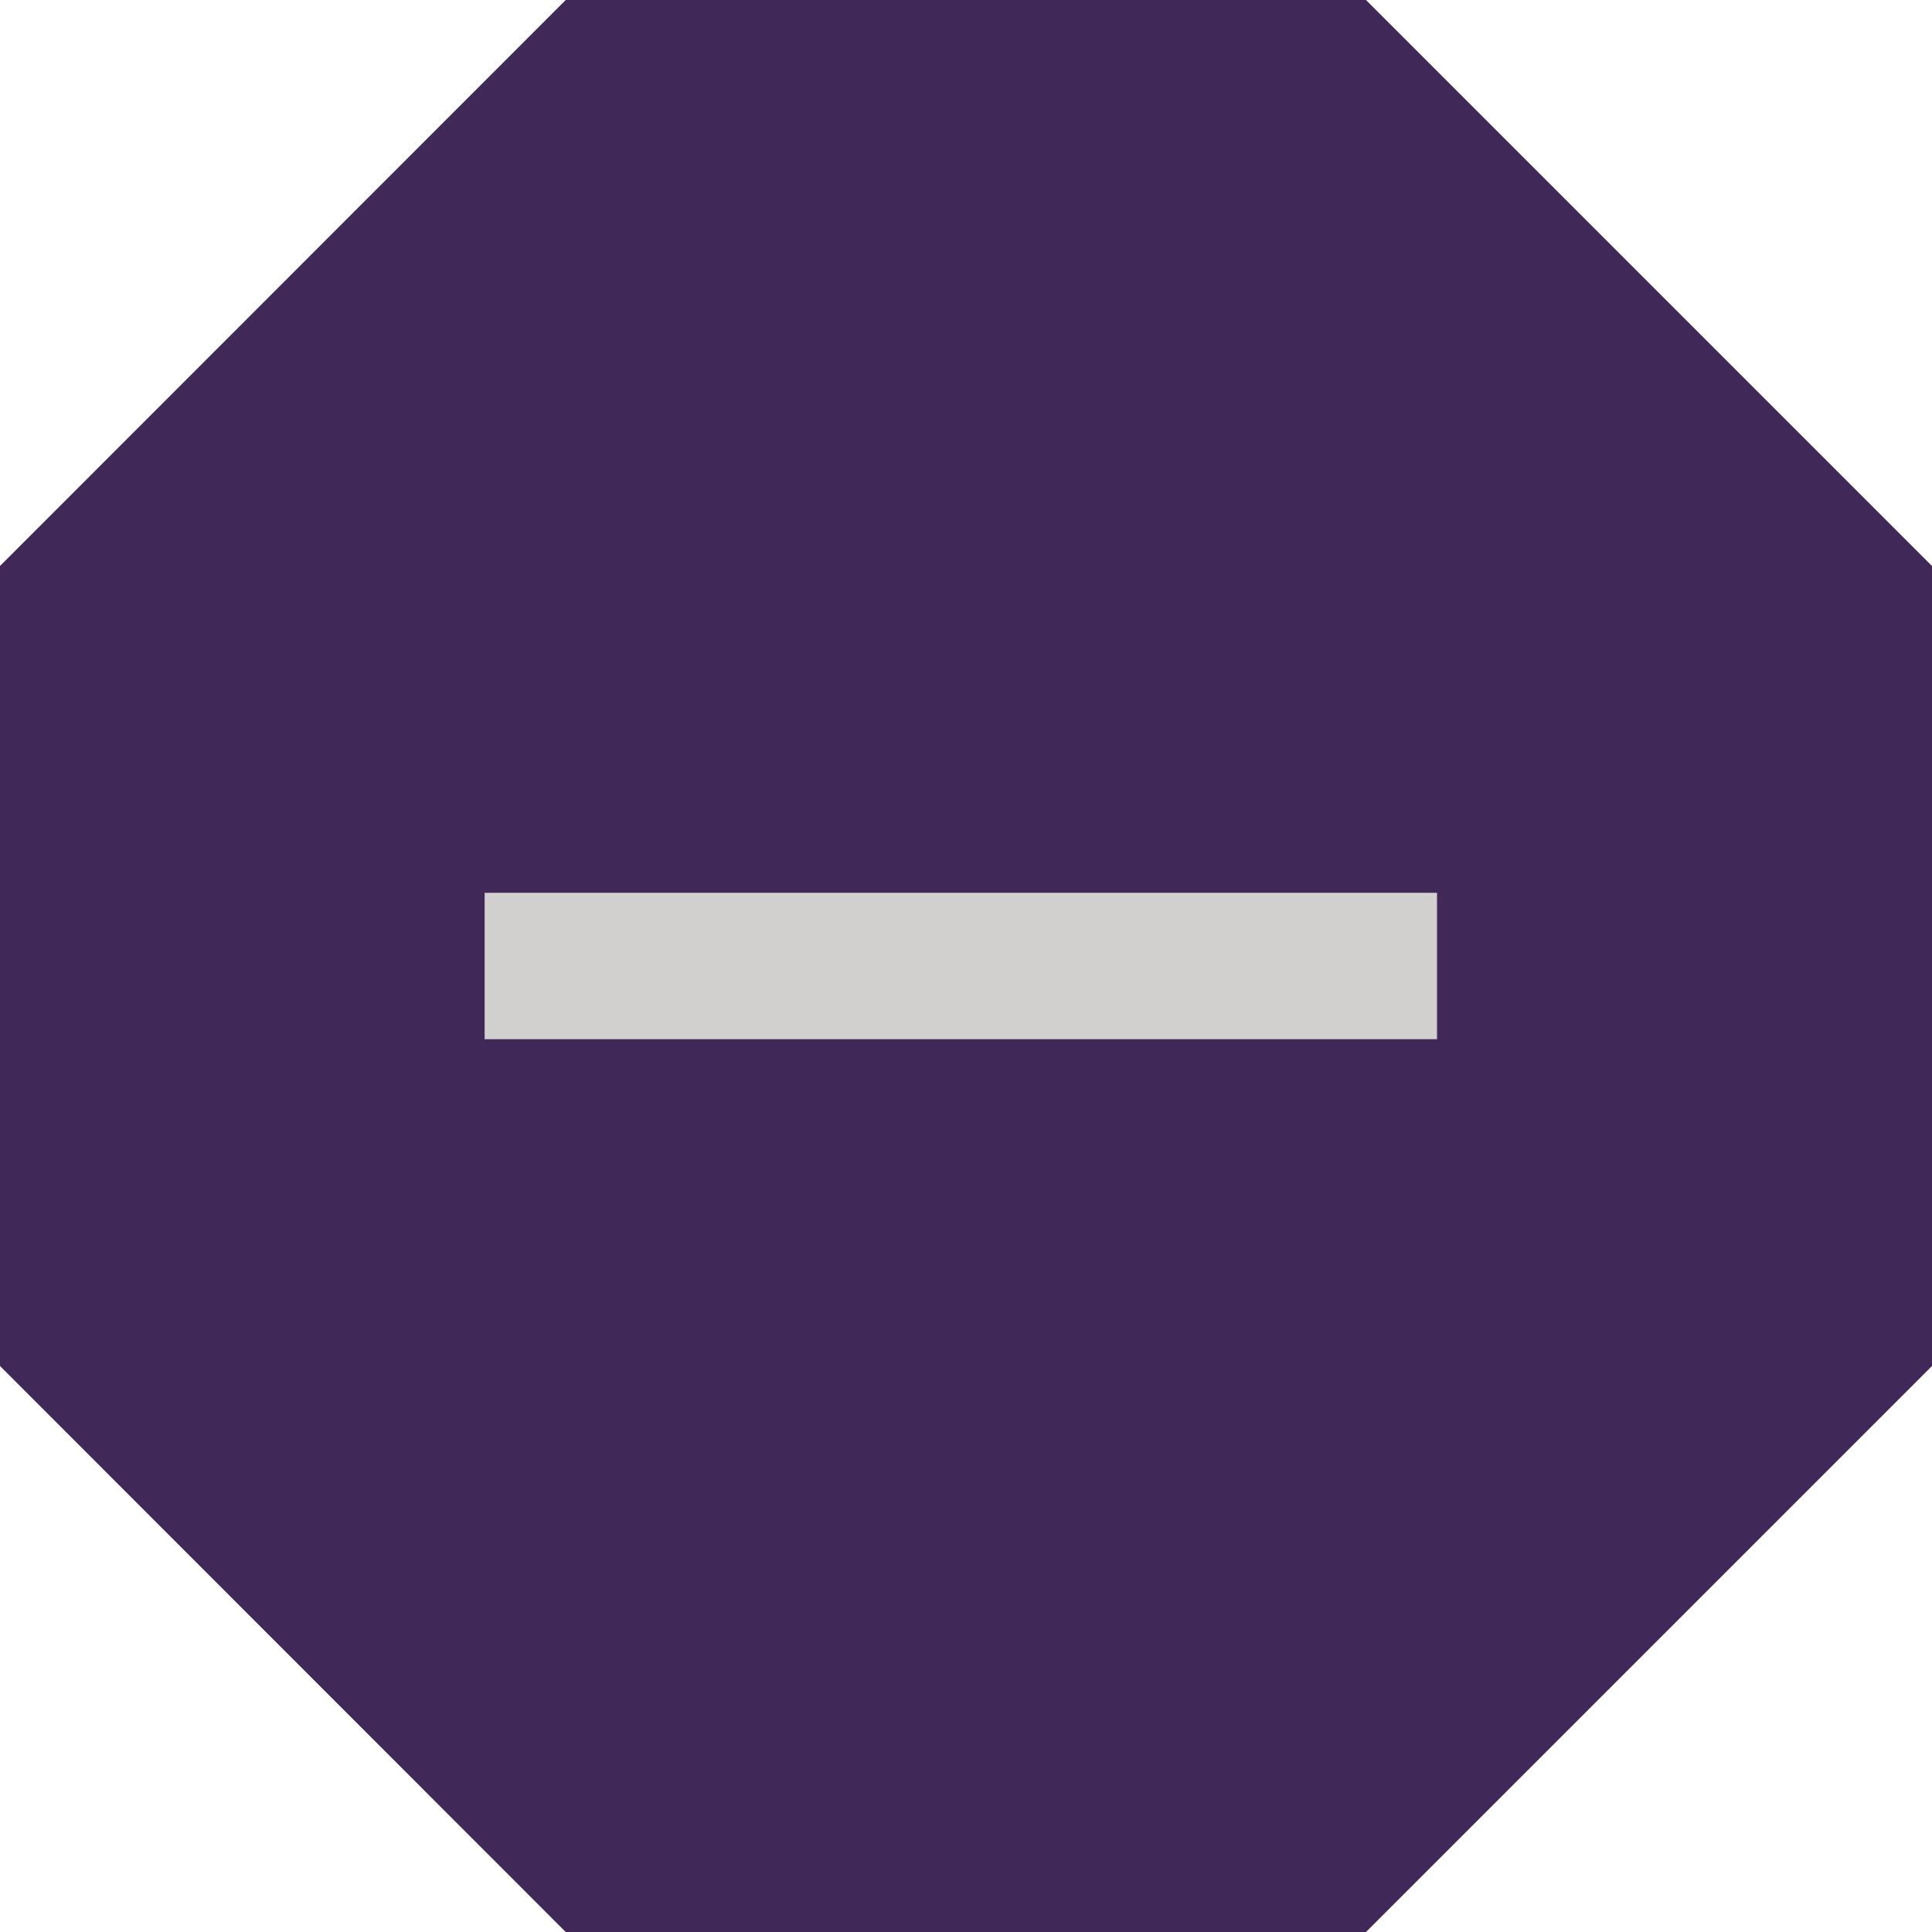
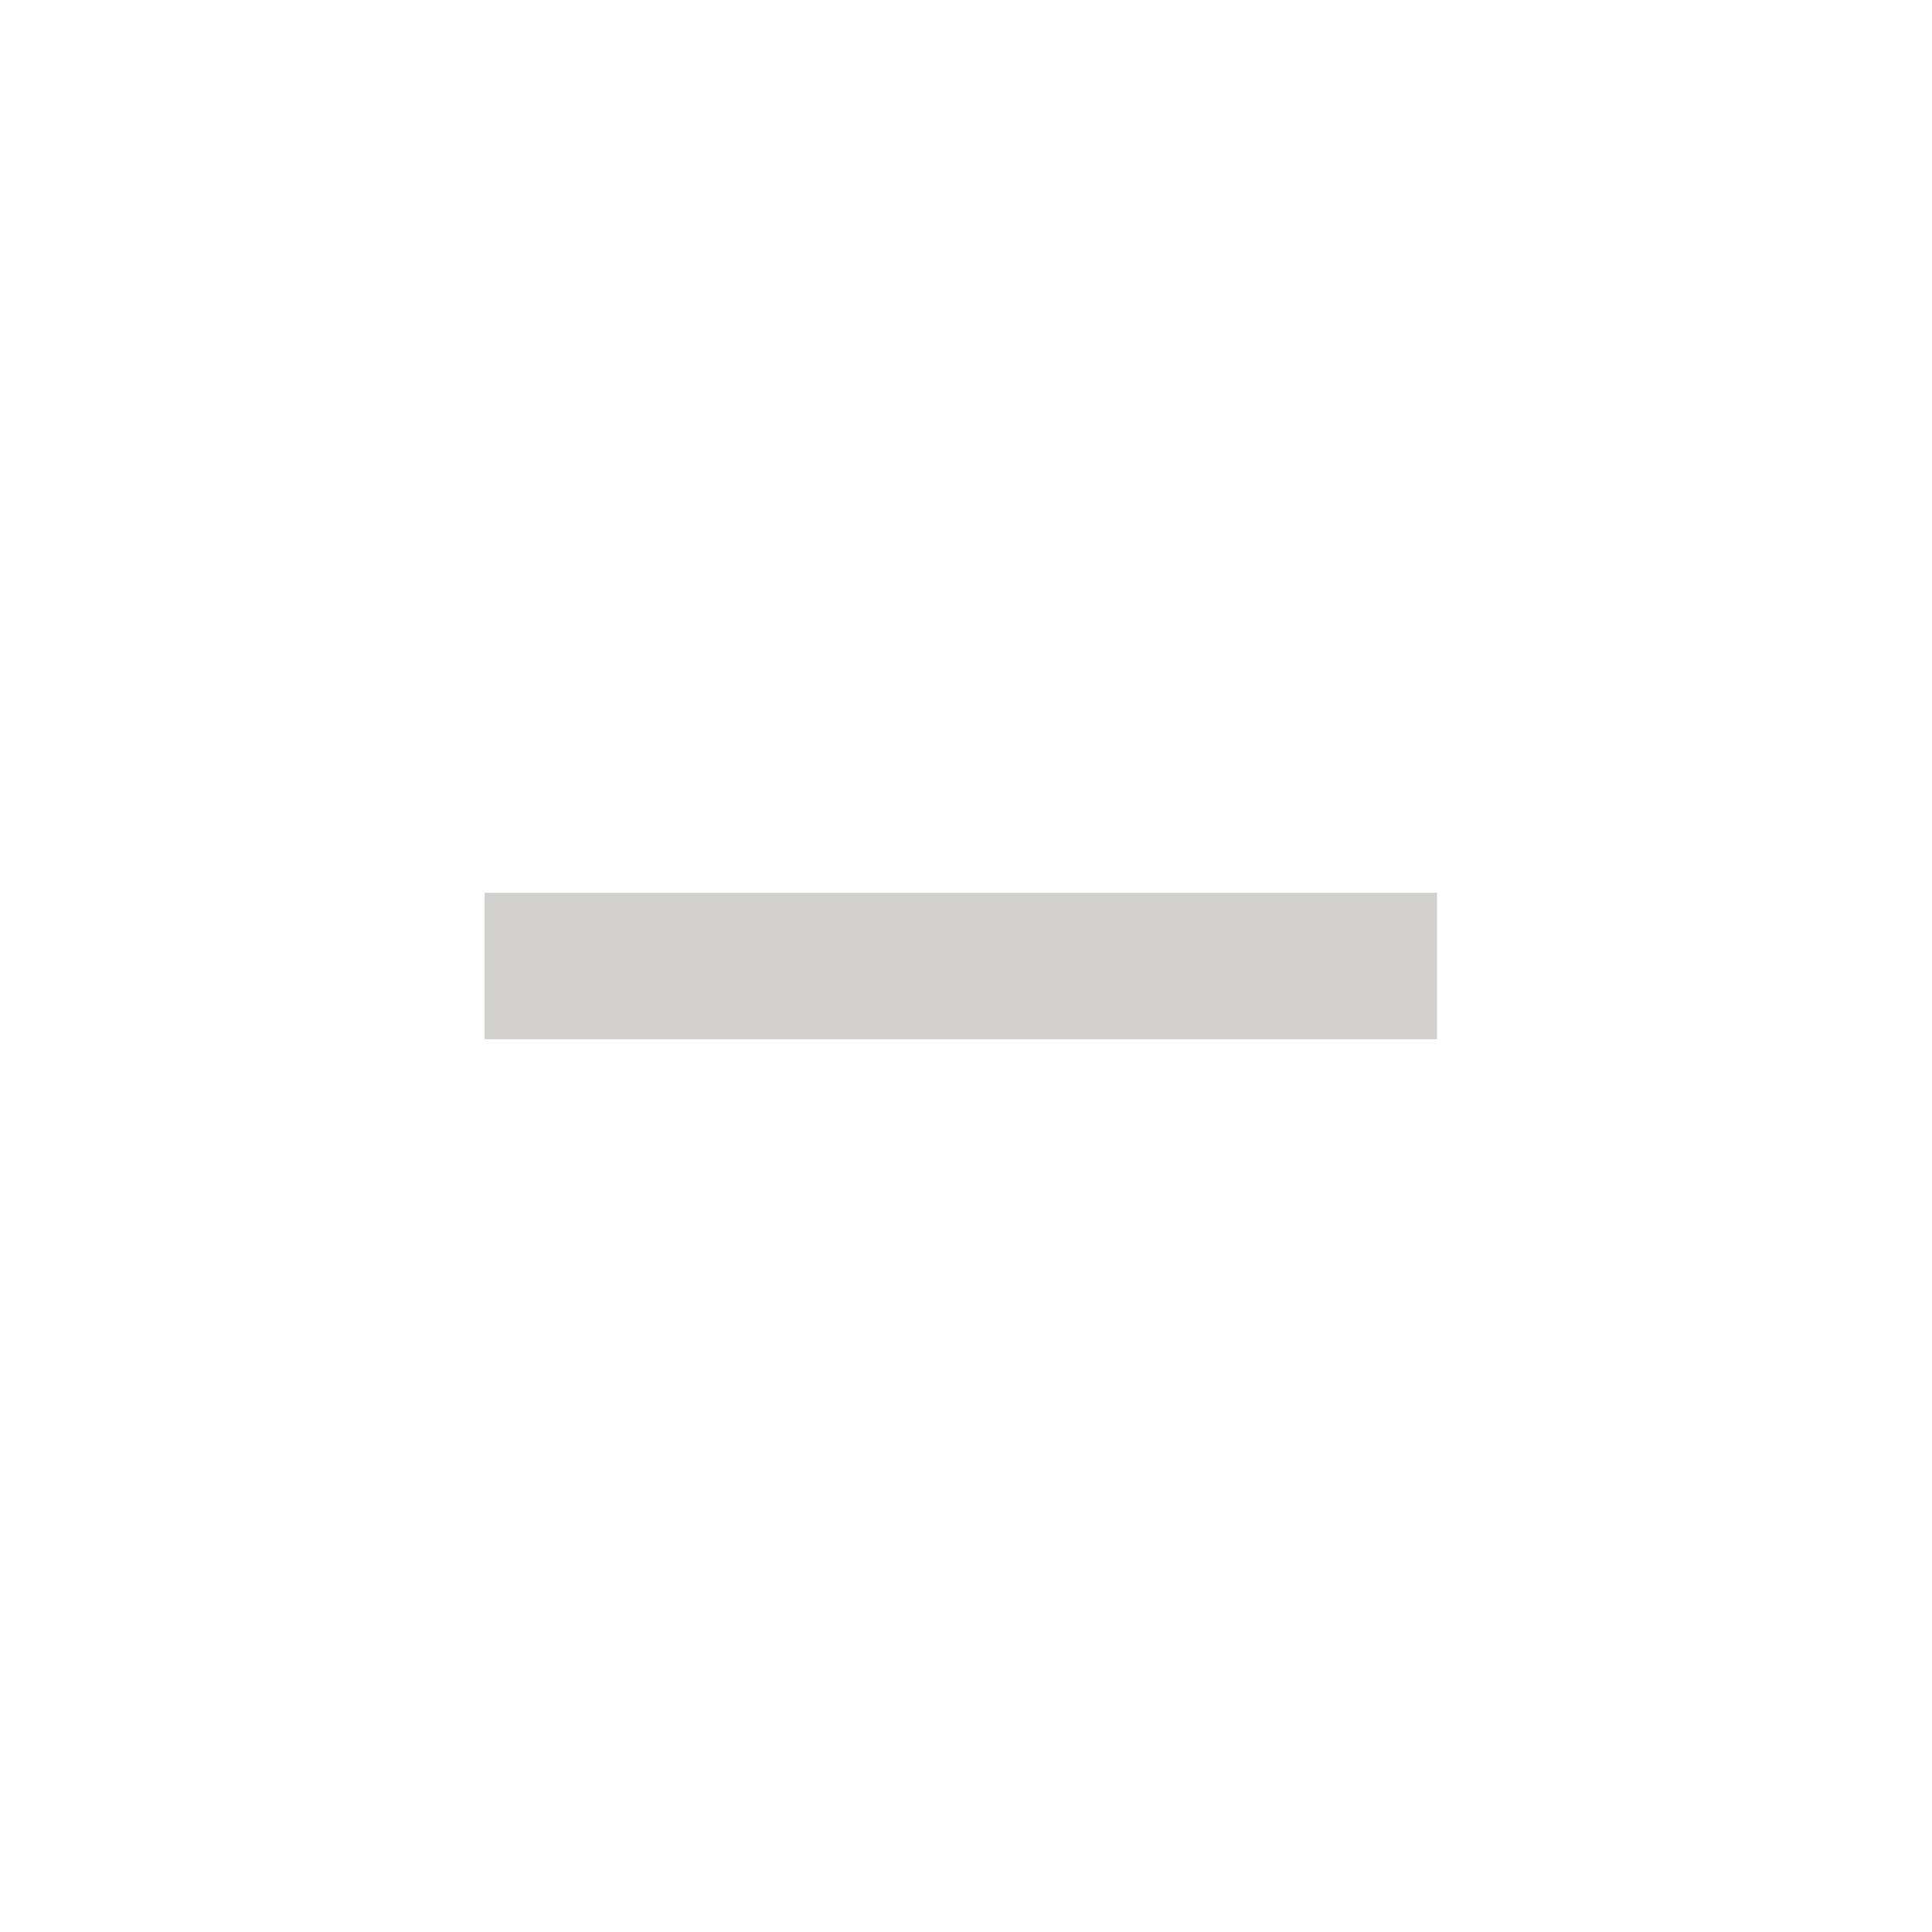
<svg xmlns="http://www.w3.org/2000/svg" viewBox="0 0 71 71">
  <defs>
    <style>.cls-1{fill:#402959;}.cls-2{fill:#d1d0cf;}</style>
  </defs>
  <g id="레이어_2" data-name="레이어 2">
    <g id="Layer_1" data-name="Layer 1">
-       <polygon class="cls-1" points="20.79 0 0 20.8 0 50.2 20.79 71 50.2 71 71 50.2 71 20.8 50.2 0 20.79 0" />
      <rect class="cls-2" x="32.62" y="18" width="5.38" height="35" transform="translate(70.81 0.19) rotate(90)" />
    </g>
  </g>
</svg>